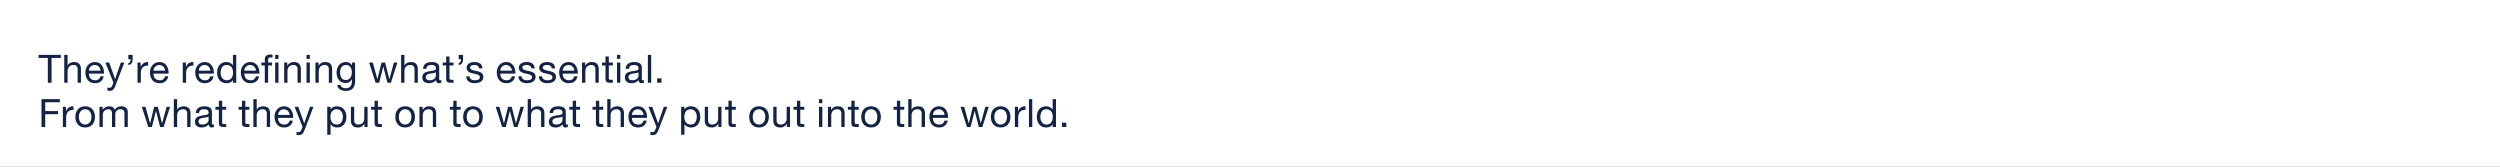
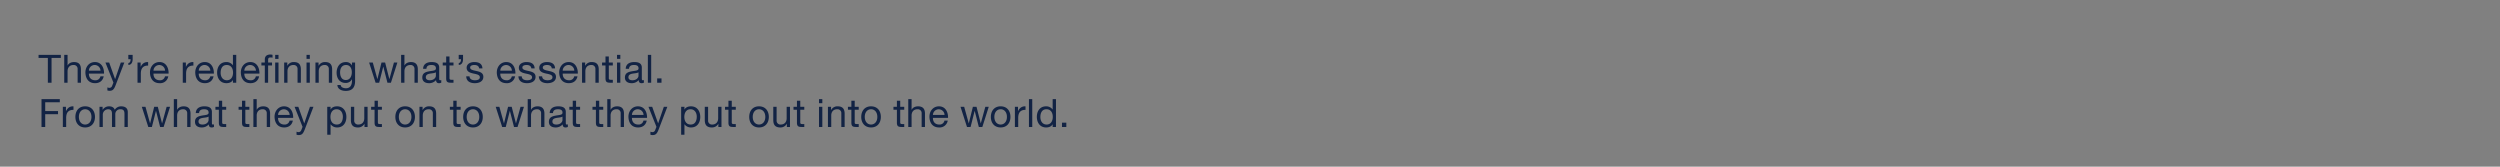
<svg xmlns="http://www.w3.org/2000/svg" id="G32678__HP_subcopy_desk.svg" width="1920" height="128" viewBox="0 0 1920 128">
  <rect x="0" y="0" width="1920" height="128" fill="#808080" stroke="none" />
  <defs>
    <style>
      .cls-1 {
        fill: #fff;
      }

      .cls-1, .cls-2 {
        fill-rule: evenodd;
      }

      .cls-2 {
        fill: #122344;
      }
    </style>
  </defs>
-   <path id="BOUNDING_BOX" class="cls-1" d="M1023,1055H2943V927H1023v128h0Z" transform="translate(-1023 -927)" />
  <path id="subcopy_copy" data-name="subcopy copy" class="cls-2" d="M1059.74,990.524h2.85V971.516h7.13v-2.4h-17.11v2.4h7.13v19.008Zm12.6,0h2.55v-8.755c0-2.788,1.49-4.857,4.58-4.857a2.922,2.922,0,0,1,3.15,3.118v10.494h2.55V980.33c0-3.328-1.26-5.666-5.34-5.666-1.86,0-4.04.779-4.88,2.638h-0.06v-8.185h-2.55v21.407Zm27.79-4.917a3.737,3.737,0,0,1-4.02,3.028c-3.38,0-4.91-2.4-4.82-5.1h11.6c0.15-3.747-1.53-8.874-7.02-8.874-4.22,0-7.28,3.418-7.28,8.065,0.15,4.737,2.49,8.155,7.43,8.155,3.48,0,5.94-1.859,6.63-5.277h-2.52Zm-8.84-4.317a4.414,4.414,0,0,1,4.43-4.378,4.462,4.462,0,0,1,4.47,4.378h-8.9Zm27.19-6.267h-2.7l-4.35,12.683h-0.06l-4.52-12.683h-2.88l6.14,15.411-1.05,2.639a2.19,2.19,0,0,1-2.09,1.409,5.218,5.218,0,0,1-1.5-.36v2.339a5.1,5.1,0,0,0,1.77.269c2.27,0,3.32-1.109,4.49-4.137Zm3.07-2.578h1.77c0,1.379-.39,2.908-1.74,2.908v1.5c2.31,0,3.3-2.038,3.3-4.407v-3.328h-3.33v3.328Zm7.06,18.079h2.55v-6.9c0-3.927,1.49-6.266,5.6-6.266v-2.7c-2.76-.09-4.47,1.139-5.69,3.628h-0.06v-3.269h-2.4v15.5Zm21.11-4.917a3.733,3.733,0,0,1-4.01,3.028c-3.39,0-4.92-2.4-4.83-5.1h11.6c0.15-3.747-1.53-8.874-7.01-8.874-4.23,0-7.29,3.418-7.29,8.065,0.15,4.737,2.49,8.155,7.44,8.155a6.249,6.249,0,0,0,6.62-5.277h-2.52Zm-8.84-4.317a4.451,4.451,0,0,1,8.9,0h-8.9Zm22.49,9.234h2.55v-6.9c0-3.927,1.5-6.266,5.61-6.266v-2.7c-2.76-.09-4.47,1.139-5.7,3.628h-0.06v-3.269h-2.4v15.5Zm21.12-4.917a3.737,3.737,0,0,1-4.02,3.028c-3.38,0-4.91-2.4-4.82-5.1h11.6c0.15-3.747-1.53-8.874-7.02-8.874-4.22,0-7.28,3.418-7.28,8.065,0.15,4.737,2.49,8.155,7.43,8.155,3.48,0,5.94-1.859,6.63-5.277h-2.52Zm-8.84-4.317a4.414,4.414,0,0,1,4.43-4.378,4.462,4.462,0,0,1,4.47,4.378h-8.9Zm28.79-12.173h-2.55v7.975h-0.06a5.935,5.935,0,0,0-5-2.428c-4.74,0-7.08,3.687-7.08,8.065s2.37,8.155,7.14,8.155c2.12,0,4.1-.75,4.94-2.459h0.06v2.1h2.55V969.117Zm-11.99,13.792c0-3.029,1.17-6,4.65-6,3.5,0,4.88,2.819,4.88,5.877,0,2.908-1.32,5.846-4.73,5.846C1193.95,988.635,1192.45,985.817,1192.45,982.909Zm27.04,2.7a3.72,3.72,0,0,1-4.01,3.028c-3.39,0-4.92-2.4-4.83-5.1h11.6c0.15-3.747-1.53-8.874-7.01-8.874-4.23,0-7.28,3.418-7.28,8.065,0.15,4.737,2.48,8.155,7.43,8.155,3.48,0,5.93-1.859,6.62-5.277h-2.52Zm-8.84-4.317a4.416,4.416,0,0,1,4.44-4.378,4.462,4.462,0,0,1,4.47,4.378h-8.91Zm15.72,9.234h2.55V977.272h2.99v-2.249h-2.99v-2.158c0-1.349.71-1.739,1.94-1.739a4.783,4.783,0,0,1,1.44.21v-2.219a6.27,6.27,0,0,0-1.65-.24c-2.78,0-4.28,1.319-4.28,3.838v2.308h-2.61v2.249h2.61v13.252Zm10.52-18.289v-3.118h-2.55v3.118h2.55Zm0,18.289v-15.5h-2.55v15.5h2.55Zm4.35,0h2.55v-8.755c0-2.788,1.5-4.857,4.58-4.857a2.922,2.922,0,0,1,3.15,3.118v10.494h2.55V980.33c0-3.328-1.26-5.666-5.34-5.666a5.394,5.394,0,0,0-5.03,2.818h-0.06v-2.459h-2.4v15.5Zm17.17,0h2.54v-15.5h-2.54v15.5Zm2.54-21.407h-2.54v3.118h2.54v-3.118Zm4.31,21.407h2.54v-8.755c0-2.788,1.5-4.857,4.59-4.857a2.922,2.922,0,0,1,3.15,3.118v10.494h2.54V980.33c0-3.328-1.26-5.666-5.33-5.666a5.4,5.4,0,0,0-5.04,2.818h-0.06v-2.459h-2.39v15.5Zm23.32-2.069c-3.36,0-4.38-3.118-4.38-5.906,0-2.968,1.32-5.637,4.59-5.637,3.21,0,4.41,2.819,4.41,5.547C1293.2,985.367,1291.94,988.455,1288.58,988.455Zm7.13-13.432h-2.39v2.219h-0.03a5.063,5.063,0,0,0-4.62-2.578c-5.36,0-7.16,4.527-7.16,8.185,0,4.227,2.31,7.855,6.92,7.855a5.168,5.168,0,0,0,4.83-2.818h0.06v1.019c0,3.478-1.32,5.877-4.65,5.877-1.68,0-3.9-.66-4.02-2.519h-2.54c0.15,3.388,3.5,4.557,6.41,4.557,4.89,0,7.19-2.578,7.19-7.615V975.023Zm32.48,0h-2.64l-3.48,12.683h-0.06l-3.23-12.683h-2.79l-3.12,12.683h-0.06l-3.5-12.683h-2.82l4.97,15.5h2.76l3.12-12.322h0.06l3.15,12.322h2.69Zm2.87,15.5h2.55v-8.755c0-2.788,1.5-4.857,4.59-4.857a2.914,2.914,0,0,1,3.14,3.118v10.494h2.55V980.33c0-3.328-1.26-5.666-5.33-5.666-1.86,0-4.05.779-4.89,2.638h-0.06v-8.185h-2.55v21.407Zm26.7-5.4c0,1.41-1.37,3.508-4.73,3.508-1.56,0-3-.6-3-2.278,0-1.889,1.44-2.489,3.12-2.789,1.71-.3,3.63-0.329,4.61-1.049v2.608Zm4.14,3.358a2.189,2.189,0,0,1-.78.15c-0.81,0-.81-0.539-0.81-1.739v-7.975c0-3.628-3.03-4.257-5.81-4.257-3.45,0-6.42,1.349-6.57,5.187h2.55c0.12-2.279,1.71-2.939,3.87-2.939,1.62,0,3.44.36,3.44,2.579,0,1.919-2.39,1.739-5.21,2.278-2.64.51-5.25,1.26-5.25,4.768,0,3.088,2.31,4.347,5.13,4.347a6.851,6.851,0,0,0,5.45-2.4c0,1.679.84,2.4,2.16,2.4a3.439,3.439,0,0,0,1.83-.42v-1.979Zm6.31-18.109h-2.55v4.647h-2.64v2.249h2.64v9.864c0,2.848,1.05,3.388,3.69,3.388h1.94v-2.248h-1.17c-1.58,0-1.91-.21-1.91-1.38v-9.624h3.08v-2.249h-3.08v-4.647Zm7.08,2.069h1.77c0,1.379-.39,2.908-1.74,2.908v1.5c2.31,0,3.3-2.038,3.3-4.407v-3.328h-3.33v3.328Zm5.76,13.192c0.15,3.838,3.09,5.247,6.57,5.247,3.14,0,6.59-1.2,6.59-4.887,0-3-2.52-3.838-5.06-4.407-2.37-.57-5.07-0.87-5.07-2.7,0-1.559,1.77-1.979,3.3-1.979,1.68,0,3.41.63,3.59,2.609h2.55c-0.21-3.778-2.94-4.857-6.35-4.857-2.7,0-5.79,1.289-5.79,4.407,0,2.968,2.55,3.808,5.07,4.377,2.55,0.57,5.06.9,5.06,2.879,0,1.949-2.15,2.308-3.74,2.308-2.1,0-4.08-.719-4.17-3h-2.55Zm35.02-.03a3.727,3.727,0,0,1-4.01,3.028c-3.39,0-4.92-2.4-4.83-5.1h11.6c0.15-3.747-1.53-8.874-7.01-8.874-4.23,0-7.28,3.418-7.28,8.065,0.15,4.737,2.48,8.155,7.43,8.155a6.249,6.249,0,0,0,6.62-5.277h-2.52Zm-8.84-4.317a4.451,4.451,0,0,1,8.9,0h-8.9Zm13.92,4.347c0.15,3.838,3.09,5.247,6.56,5.247,3.15,0,6.6-1.2,6.6-4.887,0-3-2.52-3.838-5.07-4.407-2.37-.57-5.06-0.87-5.06-2.7,0-1.559,1.76-1.979,3.29-1.979,1.68,0,3.42.63,3.6,2.609h2.55c-0.21-3.778-2.94-4.857-6.36-4.857-2.69,0-5.78,1.289-5.78,4.407,0,2.968,2.55,3.808,5.06,4.377,2.55,0.57,5.07.9,5.07,2.879,0,1.949-2.16,2.308-3.75,2.308-2.1,0-4.07-.719-4.16-3h-2.55Zm15.68,0c0.15,3.838,3.08,5.247,6.56,5.247,3.15,0,6.6-1.2,6.6-4.887,0-3-2.52-3.838-5.07-4.407-2.37-.57-5.06-0.87-5.06-2.7,0-1.559,1.76-1.979,3.29-1.979,1.68,0,3.42.63,3.6,2.609h2.55c-0.21-3.778-2.94-4.857-6.36-4.857-2.7,0-5.78,1.289-5.78,4.407,0,2.968,2.55,3.808,5.06,4.377,2.55,0.57,5.07.9,5.07,2.879,0,1.949-2.16,2.308-3.75,2.308-2.1,0-4.07-.719-4.16-3h-2.55Zm27.17-.03a3.737,3.737,0,0,1-4.02,3.028c-3.38,0-4.91-2.4-4.82-5.1h11.6c0.15-3.747-1.53-8.874-7.02-8.874-4.22,0-7.28,3.418-7.28,8.065,0.15,4.737,2.49,8.155,7.43,8.155,3.48,0,5.94-1.859,6.63-5.277H1464Zm-8.84-4.317a4.414,4.414,0,0,1,4.43-4.378,4.462,4.462,0,0,1,4.47,4.378h-8.9Zm14.84,9.234h2.55v-8.755c0-2.788,1.5-4.857,4.59-4.857a2.914,2.914,0,0,1,3.14,3.118v10.494h2.55V980.33c0-3.328-1.26-5.666-5.33-5.666a5.4,5.4,0,0,0-5.04,2.818h-0.06v-2.459H1470v15.5Zm20.57-20.148h-2.55v4.647h-2.64v2.249h2.64v9.864c0,2.848,1.05,3.388,3.69,3.388h1.94v-2.248h-1.17c-1.58,0-1.91-.21-1.91-1.38v-9.624h3.08v-2.249h-3.08v-4.647Zm6.3,20.148h2.55v-15.5h-2.55v15.5Zm2.55-21.407h-2.55v3.118h2.55v-3.118Zm13.95,16.01c0,1.41-1.37,3.508-4.73,3.508-1.56,0-3-.6-3-2.278,0-1.889,1.44-2.489,3.12-2.789,1.71-.3,3.63-0.329,4.61-1.049v2.608Zm4.14,3.358a2.189,2.189,0,0,1-.78.15c-0.81,0-.81-0.539-0.81-1.739v-7.975c0-3.628-3.02-4.257-5.81-4.257-3.45,0-6.42,1.349-6.57,5.187h2.55c0.12-2.279,1.71-2.939,3.87-2.939,1.62,0,3.44.36,3.44,2.579,0,1.919-2.39,1.739-5.21,2.278-2.64.51-5.25,1.26-5.25,4.768,0,3.088,2.31,4.347,5.13,4.347a6.851,6.851,0,0,0,5.45-2.4c0,1.679.84,2.4,2.16,2.4a3.439,3.439,0,0,0,1.83-.42v-1.979Zm3.05,2.039h2.55V969.117h-2.55v21.407Zm7.14,0h3.33V987.2h-3.33v3.328Zm-472.82,34h2.85v-9.8h9.83v-2.4h-9.83v-6.8h11.21v-2.4h-14.06v21.4Zm16.39,0h2.55v-6.89c0-3.93,1.5-6.27,5.61-6.27v-2.7c-2.76-.09-4.47,1.14-5.7,3.63h-0.06v-3.27h-2.4v15.5Zm9.62-7.73c0,4.53,2.61,8.09,7.52,8.09s7.53-3.56,7.53-8.09c0-4.56-2.61-8.13-7.53-8.13S1080.89,1012.23,1080.89,1016.79Zm2.7,0c0-3.78,2.16-5.88,4.82-5.88s4.83,2.1,4.83,5.88c0,3.75-2.16,5.85-4.83,5.85S1083.59,1020.54,1083.59,1016.79Zm15.82,7.73h2.54v-9.65a4.183,4.183,0,0,1,4.14-3.96c2.28,0,2.91,1.44,2.91,3.45v10.16h2.55v-9.65a3.749,3.749,0,0,1,4.04-3.96c2.49,0,3,1.53,3,3.45v10.16h2.55v-11.36c0-3.21-2.07-4.5-5.16-4.5a5.709,5.709,0,0,0-4.85,2.64c-0.63-1.89-2.37-2.64-4.26-2.64a5.717,5.717,0,0,0-5.01,2.64h-0.06v-2.28h-2.39v15.5Zm54.21-15.5h-2.64l-3.48,12.69h-0.06l-3.24-12.69h-2.78l-3.12,12.69h-0.06l-3.51-12.69h-2.81l4.97,15.5h2.76l3.12-12.32h0.06l3.14,12.32h2.7Zm2.87,15.5h2.55v-8.75c0-2.79,1.5-4.86,4.58-4.86a2.922,2.922,0,0,1,3.15,3.12v10.49h2.55v-10.19c0-3.33-1.26-5.67-5.34-5.67-1.85,0-4.04.78-4.88,2.64h-0.06v-8.18h-2.55v21.4Zm26.7-5.39c0,1.41-1.38,3.51-4.73,3.51-1.56,0-3-.6-3-2.28,0-1.89,1.44-2.49,3.12-2.79,1.7-.3,3.62-0.33,4.61-1.05v2.61Zm4.14,3.36a2.189,2.189,0,0,1-.78.15c-0.81,0-.81-0.54-0.81-1.74v-7.98c0-3.63-3.03-4.26-5.82-4.26-3.44,0-6.41,1.35-6.56,5.19h2.55c0.12-2.28,1.71-2.94,3.87-2.94,1.61,0,3.44.36,3.44,2.58,0,1.92-2.4,1.74-5.21,2.28-2.64.51-5.25,1.26-5.25,4.77,0,3.08,2.31,4.34,5.13,4.34a6.9,6.9,0,0,0,5.45-2.39c0,1.67.84,2.39,2.16,2.39a3.439,3.439,0,0,0,1.83-.42v-1.97Zm6.3-18.11h-2.54v4.64h-2.64v2.25h2.64v9.87c0,2.84,1.05,3.38,3.68,3.38h1.95v-2.24h-1.17c-1.59,0-1.92-.21-1.92-1.38v-9.63h3.09v-2.25h-3.09v-4.64Zm17.79,0h-2.55v4.64h-2.64v2.25h2.64v9.87c0,2.84,1.05,3.38,3.69,3.38h1.94v-2.24h-1.16c-1.59,0-1.92-.21-1.92-1.38v-9.63h3.08v-2.25h-3.08v-4.64Zm6.18,20.14h2.55v-8.75c0-2.79,1.5-4.86,4.58-4.86a2.922,2.922,0,0,1,3.15,3.12v10.49h2.55v-10.19c0-3.33-1.26-5.67-5.34-5.67-1.86,0-4.04.78-4.88,2.64h-0.06v-8.18h-2.55v21.4Zm27.79-4.91a3.734,3.734,0,0,1-4.01,3.03c-3.39,0-4.92-2.4-4.83-5.1h11.6c0.15-3.75-1.53-8.88-7.01-8.88-4.23,0-7.29,3.42-7.29,8.07,0.15,4.74,2.49,8.15,7.43,8.15,3.48,0,5.94-1.86,6.63-5.27h-2.52Zm-8.84-4.32a4.451,4.451,0,0,1,8.9,0h-8.9Zm27.19-6.27h-2.7l-4.35,12.69h-0.06l-4.52-12.69h-2.88l6.15,15.41-1.05,2.64a2.2,2.2,0,0,1-2.1,1.41,5.218,5.218,0,0,1-1.5-.36v2.34a5.077,5.077,0,0,0,1.77.27c2.28,0,3.32-1.11,4.49-4.14Zm22.58,7.62c0,3.03-1.17,6-4.65,6-3.5,0-4.88-2.82-4.88-5.88,0-2.91,1.32-5.85,4.73-5.85C1284.82,1010.91,1286.32,1013.73,1286.32,1016.64Zm-11.99,13.82h2.55v-8h0.06a5.95,5.95,0,0,0,5,2.42c4.74,0,7.08-3.68,7.08-8.06s-2.37-8.16-7.14-8.16c-2.12,0-4.1.75-4.94,2.46h-0.06v-2.1h-2.55v21.44Zm30.98-21.44h-2.54v8.76c0,2.79-1.5,4.86-4.59,4.86a2.922,2.922,0,0,1-3.15-3.12v-10.5h-2.54v10.2c0,3.33,1.26,5.66,5.33,5.66a5.409,5.409,0,0,0,5.04-2.81h0.06v2.45h2.39v-15.5Zm7.91-4.64h-2.55v4.64h-2.64v2.25h2.64v9.87c0,2.84,1.05,3.38,3.69,3.38h1.94v-2.24h-1.17c-1.58,0-1.91-.21-1.91-1.38v-9.63h3.08v-2.25h-3.08v-4.64Zm13.4,12.41c0,4.53,2.61,8.09,7.53,8.09s7.52-3.56,7.52-8.09c0-4.56-2.61-8.13-7.52-8.13S1326.62,1012.23,1326.62,1016.79Zm2.7,0c0-3.78,2.16-5.88,4.83-5.88s4.82,2.1,4.82,5.88c0,3.75-2.16,5.85-4.82,5.85S1329.32,1020.54,1329.32,1016.79Zm15.82,7.73h2.55v-8.75c0-2.79,1.49-4.86,4.58-4.86a2.922,2.922,0,0,1,3.15,3.12v10.49h2.55v-10.19c0-3.33-1.26-5.67-5.34-5.67a5.384,5.384,0,0,0-5.03,2.82h-0.06v-2.46h-2.4v15.5Zm28.55-20.14h-2.55v4.64h-2.64v2.25h2.64v9.87c0,2.84,1.05,3.38,3.69,3.38h1.94v-2.24h-1.17c-1.58,0-1.91-.21-1.91-1.38v-9.63h3.08v-2.25h-3.08v-4.64Zm5.03,12.41c0,4.53,2.61,8.09,7.52,8.09s7.53-3.56,7.53-8.09c0-4.56-2.61-8.13-7.53-8.13S1378.72,1012.23,1378.72,1016.79Zm2.7,0c0-3.78,2.16-5.88,4.82-5.88s4.83,2.1,4.83,5.88c0,3.75-2.16,5.85-4.83,5.85S1381.42,1020.54,1381.42,1016.79Zm43.98-7.77h-2.64l-3.47,12.69h-0.06l-3.24-12.69h-2.79l-3.11,12.69h-0.06l-3.51-12.69h-2.82l4.98,15.5h2.75l3.12-12.32h0.06l3.15,12.32h2.7Zm2.88,15.5h2.55v-8.75c0-2.79,1.49-4.86,4.58-4.86a2.922,2.922,0,0,1,3.15,3.12v10.49h2.55v-10.19c0-3.33-1.26-5.67-5.34-5.67-1.86,0-4.05.78-4.88,2.64h-0.06v-8.18h-2.55v21.4Zm26.7-5.39c0,1.41-1.38,3.51-4.74,3.51-1.56,0-2.99-.6-2.99-2.28,0-1.89,1.43-2.49,3.11-2.79,1.71-.3,3.63-0.33,4.62-1.05v2.61Zm4.13,3.36a2.189,2.189,0,0,1-.78.15c-0.8,0-.8-0.54-0.8-1.74v-7.98c0-3.63-3.03-4.26-5.82-4.26-3.45,0-6.41,1.35-6.56,5.19h2.54c0.12-2.28,1.71-2.94,3.87-2.94,1.62,0,3.45.36,3.45,2.58,0,1.92-2.4,1.74-5.22,2.28-2.63.51-5.24,1.26-5.24,4.77,0,3.08,2.31,4.34,5.12,4.34a6.905,6.905,0,0,0,5.46-2.39c0,1.67.84,2.39,2.16,2.39a3.425,3.425,0,0,0,1.82-.42v-1.97Zm6.31-18.11h-2.55v4.64h-2.63v2.25h2.63v9.87c0,2.84,1.05,3.38,3.69,3.38h1.95v-2.24h-1.17c-1.59,0-1.92-.21-1.92-1.38v-9.63h3.09v-2.25h-3.09v-4.64Zm17.78,0h-2.54v4.64h-2.64v2.25h2.64v9.87c0,2.84,1.05,3.38,3.68,3.38h1.95v-2.24h-1.17c-1.59,0-1.92-.21-1.92-1.38v-9.63h3.09v-2.25h-3.09v-4.64Zm6.19,20.14h2.54v-8.75c0-2.79,1.5-4.86,4.59-4.86a2.922,2.922,0,0,1,3.15,3.12v10.49h2.54v-10.19c0-3.33-1.25-5.67-5.33-5.67-1.86,0-4.05.78-4.89,2.64h-0.06v-8.18h-2.54v21.4Zm27.79-4.91a3.738,3.738,0,0,1-4.02,3.03c-3.39,0-4.91-2.4-4.82-5.1h11.59c0.15-3.75-1.52-8.88-7.01-8.88-4.22,0-7.28,3.42-7.28,8.07,0.15,4.74,2.49,8.15,7.43,8.15,3.48,0,5.94-1.86,6.62-5.27h-2.51Zm-8.84-4.32a4.409,4.409,0,0,1,4.43-4.38,4.463,4.463,0,0,1,4.47,4.38h-8.9Zm27.18-6.27h-2.69l-4.35,12.69h-0.06l-4.53-12.69h-2.87l6.14,15.41-1.05,2.64a2.2,2.2,0,0,1-2.1,1.41,5.153,5.153,0,0,1-1.49-.36v2.34a5.022,5.022,0,0,0,1.76.27c2.28,0,3.33-1.11,4.5-4.14Zm22.59,7.62c0,3.03-1.17,6-4.65,6-3.51,0-4.89-2.82-4.89-5.88,0-2.91,1.32-5.85,4.74-5.85C1556.61,1010.91,1558.11,1013.73,1558.11,1016.64Zm-11.99,13.82h2.54v-8h0.06a5.955,5.955,0,0,0,5.01,2.42c4.74,0,7.07-3.68,7.07-8.06s-2.36-8.16-7.13-8.16c-2.13,0-4.11.75-4.95,2.46h-0.06v-2.1h-2.54v21.44Zm30.98-21.44h-2.55v8.76c0,2.79-1.5,4.86-4.58,4.86a2.922,2.922,0,0,1-3.15-3.12v-10.5h-2.55v10.2c0,3.33,1.26,5.66,5.34,5.66a5.393,5.393,0,0,0,5.03-2.81h0.06v2.45h2.4v-15.5Zm7.9-4.64h-2.55v4.64h-2.63v2.25h2.63v9.87c0,2.84,1.05,3.38,3.69,3.38h1.95v-2.24h-1.17c-1.59,0-1.92-.21-1.92-1.38v-9.63h3.09v-2.25H1585v-4.64Zm13.41,12.41c0,4.53,2.61,8.09,7.52,8.09s7.53-3.56,7.53-8.09c0-4.56-2.61-8.13-7.53-8.13S1598.41,1012.23,1598.41,1016.79Zm2.7,0c0-3.78,2.16-5.88,4.82-5.88s4.83,2.1,4.83,5.88c0,3.75-2.16,5.85-4.83,5.85S1601.11,1020.54,1601.11,1016.79Zm28.6-7.77h-2.55v8.76c0,2.79-1.5,4.86-4.59,4.86a2.919,2.919,0,0,1-3.14-3.12v-10.5h-2.55v10.2c0,3.33,1.26,5.66,5.33,5.66a5.409,5.409,0,0,0,5.04-2.81h0.06v2.45h2.4v-15.5Zm7.9-4.64h-2.55v4.64h-2.64v2.25h2.64v9.87c0,2.84,1.05,3.38,3.69,3.38h1.95v-2.24h-1.17c-1.59,0-1.92-.21-1.92-1.38v-9.63h3.09v-2.25h-3.09v-4.64Zm14.4,20.14h2.54v-15.5h-2.54v15.5Zm2.54-21.4h-2.54v3.12h2.54v-3.12Zm4.31,21.4h2.54v-8.75c0-2.79,1.5-4.86,4.59-4.86a2.922,2.922,0,0,1,3.15,3.12v10.49h2.54v-10.19c0-3.33-1.26-5.67-5.33-5.67a5.4,5.4,0,0,0-5.04,2.82h-0.06v-2.46h-2.39v15.5Zm20.55-20.14h-2.55v4.64h-2.64v2.25h2.64v9.87c0,2.84,1.05,3.38,3.69,3.38h1.95v-2.24h-1.17c-1.59,0-1.92-.21-1.92-1.38v-9.63h3.09v-2.25h-3.09v-4.64Zm5.03,12.41c0,4.53,2.61,8.09,7.53,8.09s7.52-3.56,7.52-8.09c0-4.56-2.61-8.13-7.52-8.13S1684.44,1012.23,1684.44,1016.79Zm2.7,0c0-3.78,2.16-5.88,4.83-5.88s4.82,2.1,4.82,5.88c0,3.75-2.16,5.85-4.82,5.85S1687.14,1020.54,1687.14,1016.79Zm27.23-12.41h-2.55v4.64h-2.64v2.25h2.64v9.87c0,2.84,1.05,3.38,3.69,3.38h1.95v-2.24h-1.17c-1.59,0-1.92-.21-1.92-1.38v-9.63h3.09v-2.25h-3.09v-4.64Zm6.18,20.14h2.55v-8.75c0-2.79,1.5-4.86,4.58-4.86a2.922,2.922,0,0,1,3.15,3.12v10.49h2.55v-10.19c0-3.33-1.26-5.67-5.34-5.67-1.85,0-4.04.78-4.88,2.64h-0.06v-8.18h-2.55v21.4Zm27.79-4.91a3.734,3.734,0,0,1-4.01,3.03c-3.39,0-4.92-2.4-4.83-5.1h11.6c0.15-3.75-1.53-8.88-7.01-8.88-4.23,0-7.29,3.42-7.29,8.07,0.15,4.74,2.49,8.15,7.44,8.15a6.25,6.25,0,0,0,6.62-5.27h-2.52Zm-8.84-4.32a4.451,4.451,0,0,1,8.9,0h-8.9Zm42.87-6.27h-2.63l-3.48,12.69h-0.06l-3.24-12.69h-2.78l-3.12,12.69H1767l-3.51-12.69h-2.82l4.98,15.5h2.76l3.11-12.32h0.06l3.15,12.32h2.7Zm1.61,7.77c0,4.53,2.6,8.09,7.52,8.09s7.52-3.56,7.52-8.09c0-4.56-2.61-8.13-7.52-8.13S1783.98,1012.23,1783.98,1016.79Zm2.69,0c0-3.78,2.16-5.88,4.83-5.88s4.82,2.1,4.82,5.88c0,3.75-2.15,5.85-4.82,5.85S1786.67,1020.54,1786.67,1016.79Zm15.77,7.73h2.55v-6.89c0-3.93,1.5-6.27,5.6-6.27v-2.7c-2.75-.09-4.46,1.14-5.69,3.63h-0.06v-3.27h-2.4v15.5Zm10.79,0h2.54v-21.4h-2.54v21.4Zm20.76-21.4h-2.55v7.97h-0.06a5.94,5.94,0,0,0-5.01-2.43c-4.73,0-7.07,3.69-7.07,8.07s2.37,8.15,7.13,8.15c2.13,0,4.11-.75,4.95-2.45h0.06v2.09h2.55v-21.4ZM1822,1016.91c0-3.03,1.17-6,4.64-6,3.51,0,4.89,2.82,4.89,5.88,0,2.91-1.32,5.85-4.74,5.85C1823.5,1022.64,1822,1019.82,1822,1016.91Zm16.61,7.61h3.33v-3.32h-3.33v3.32Z" transform="translate(-1023 -927)" />
</svg>